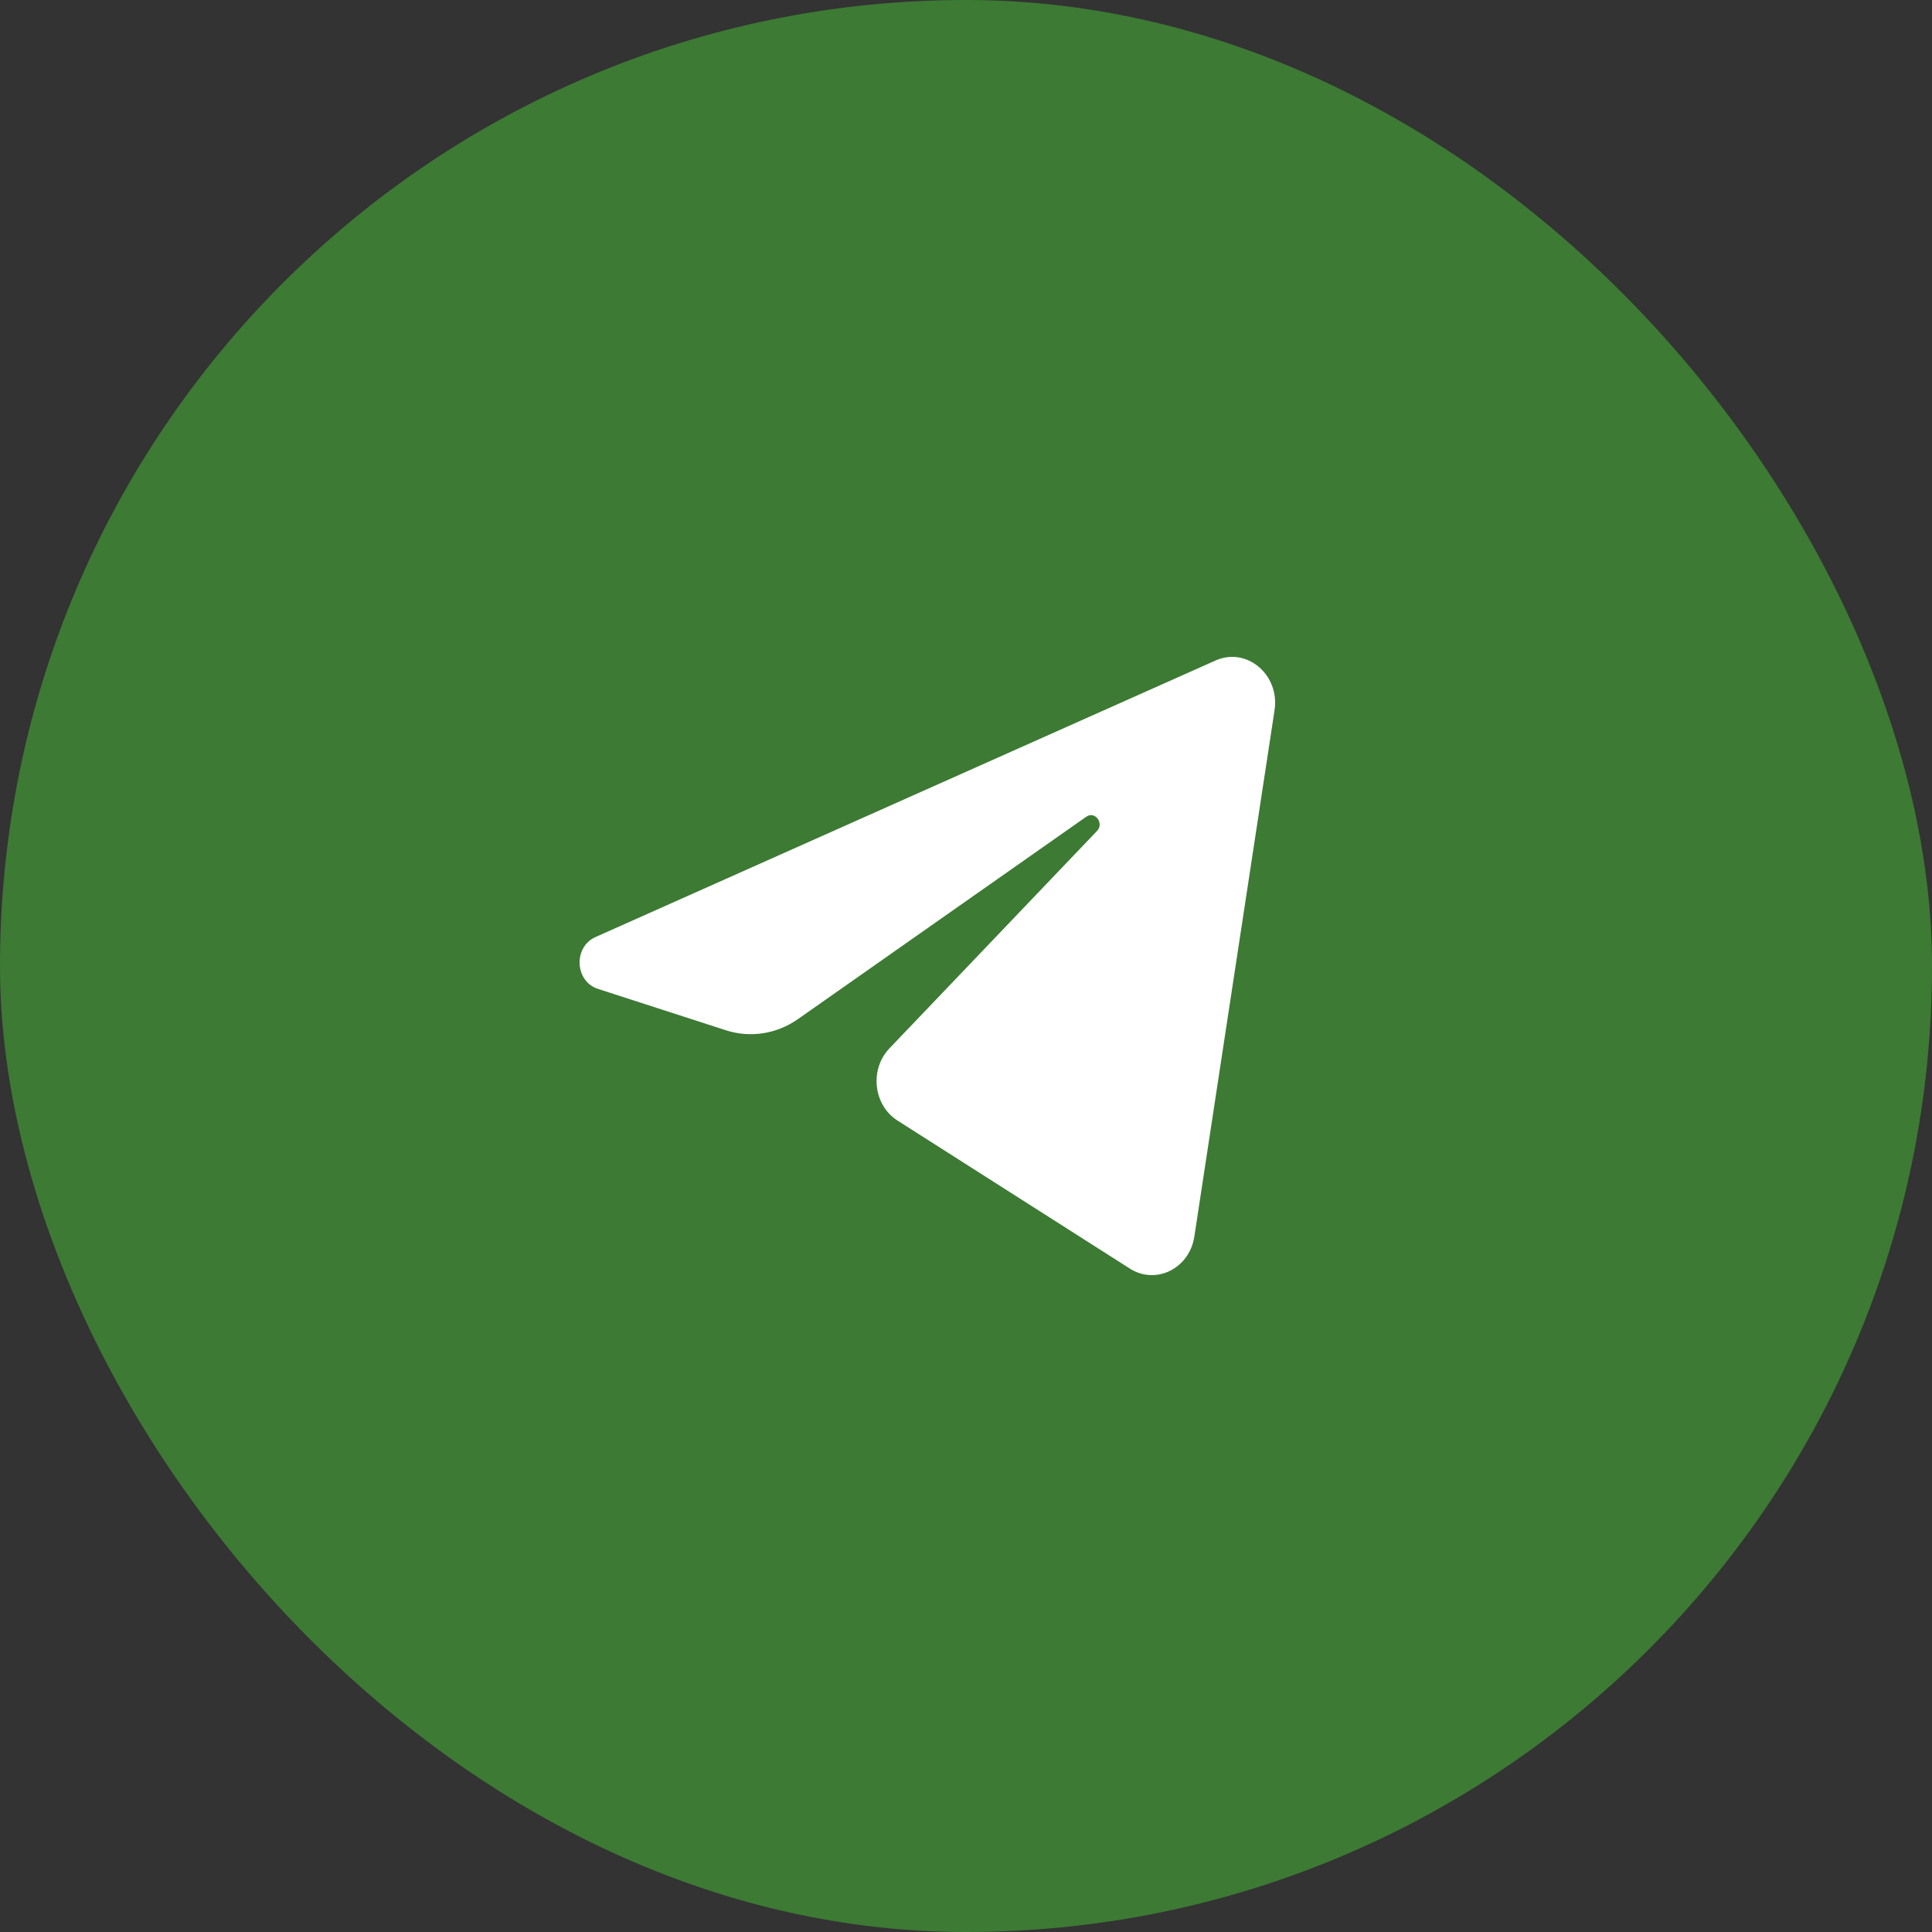
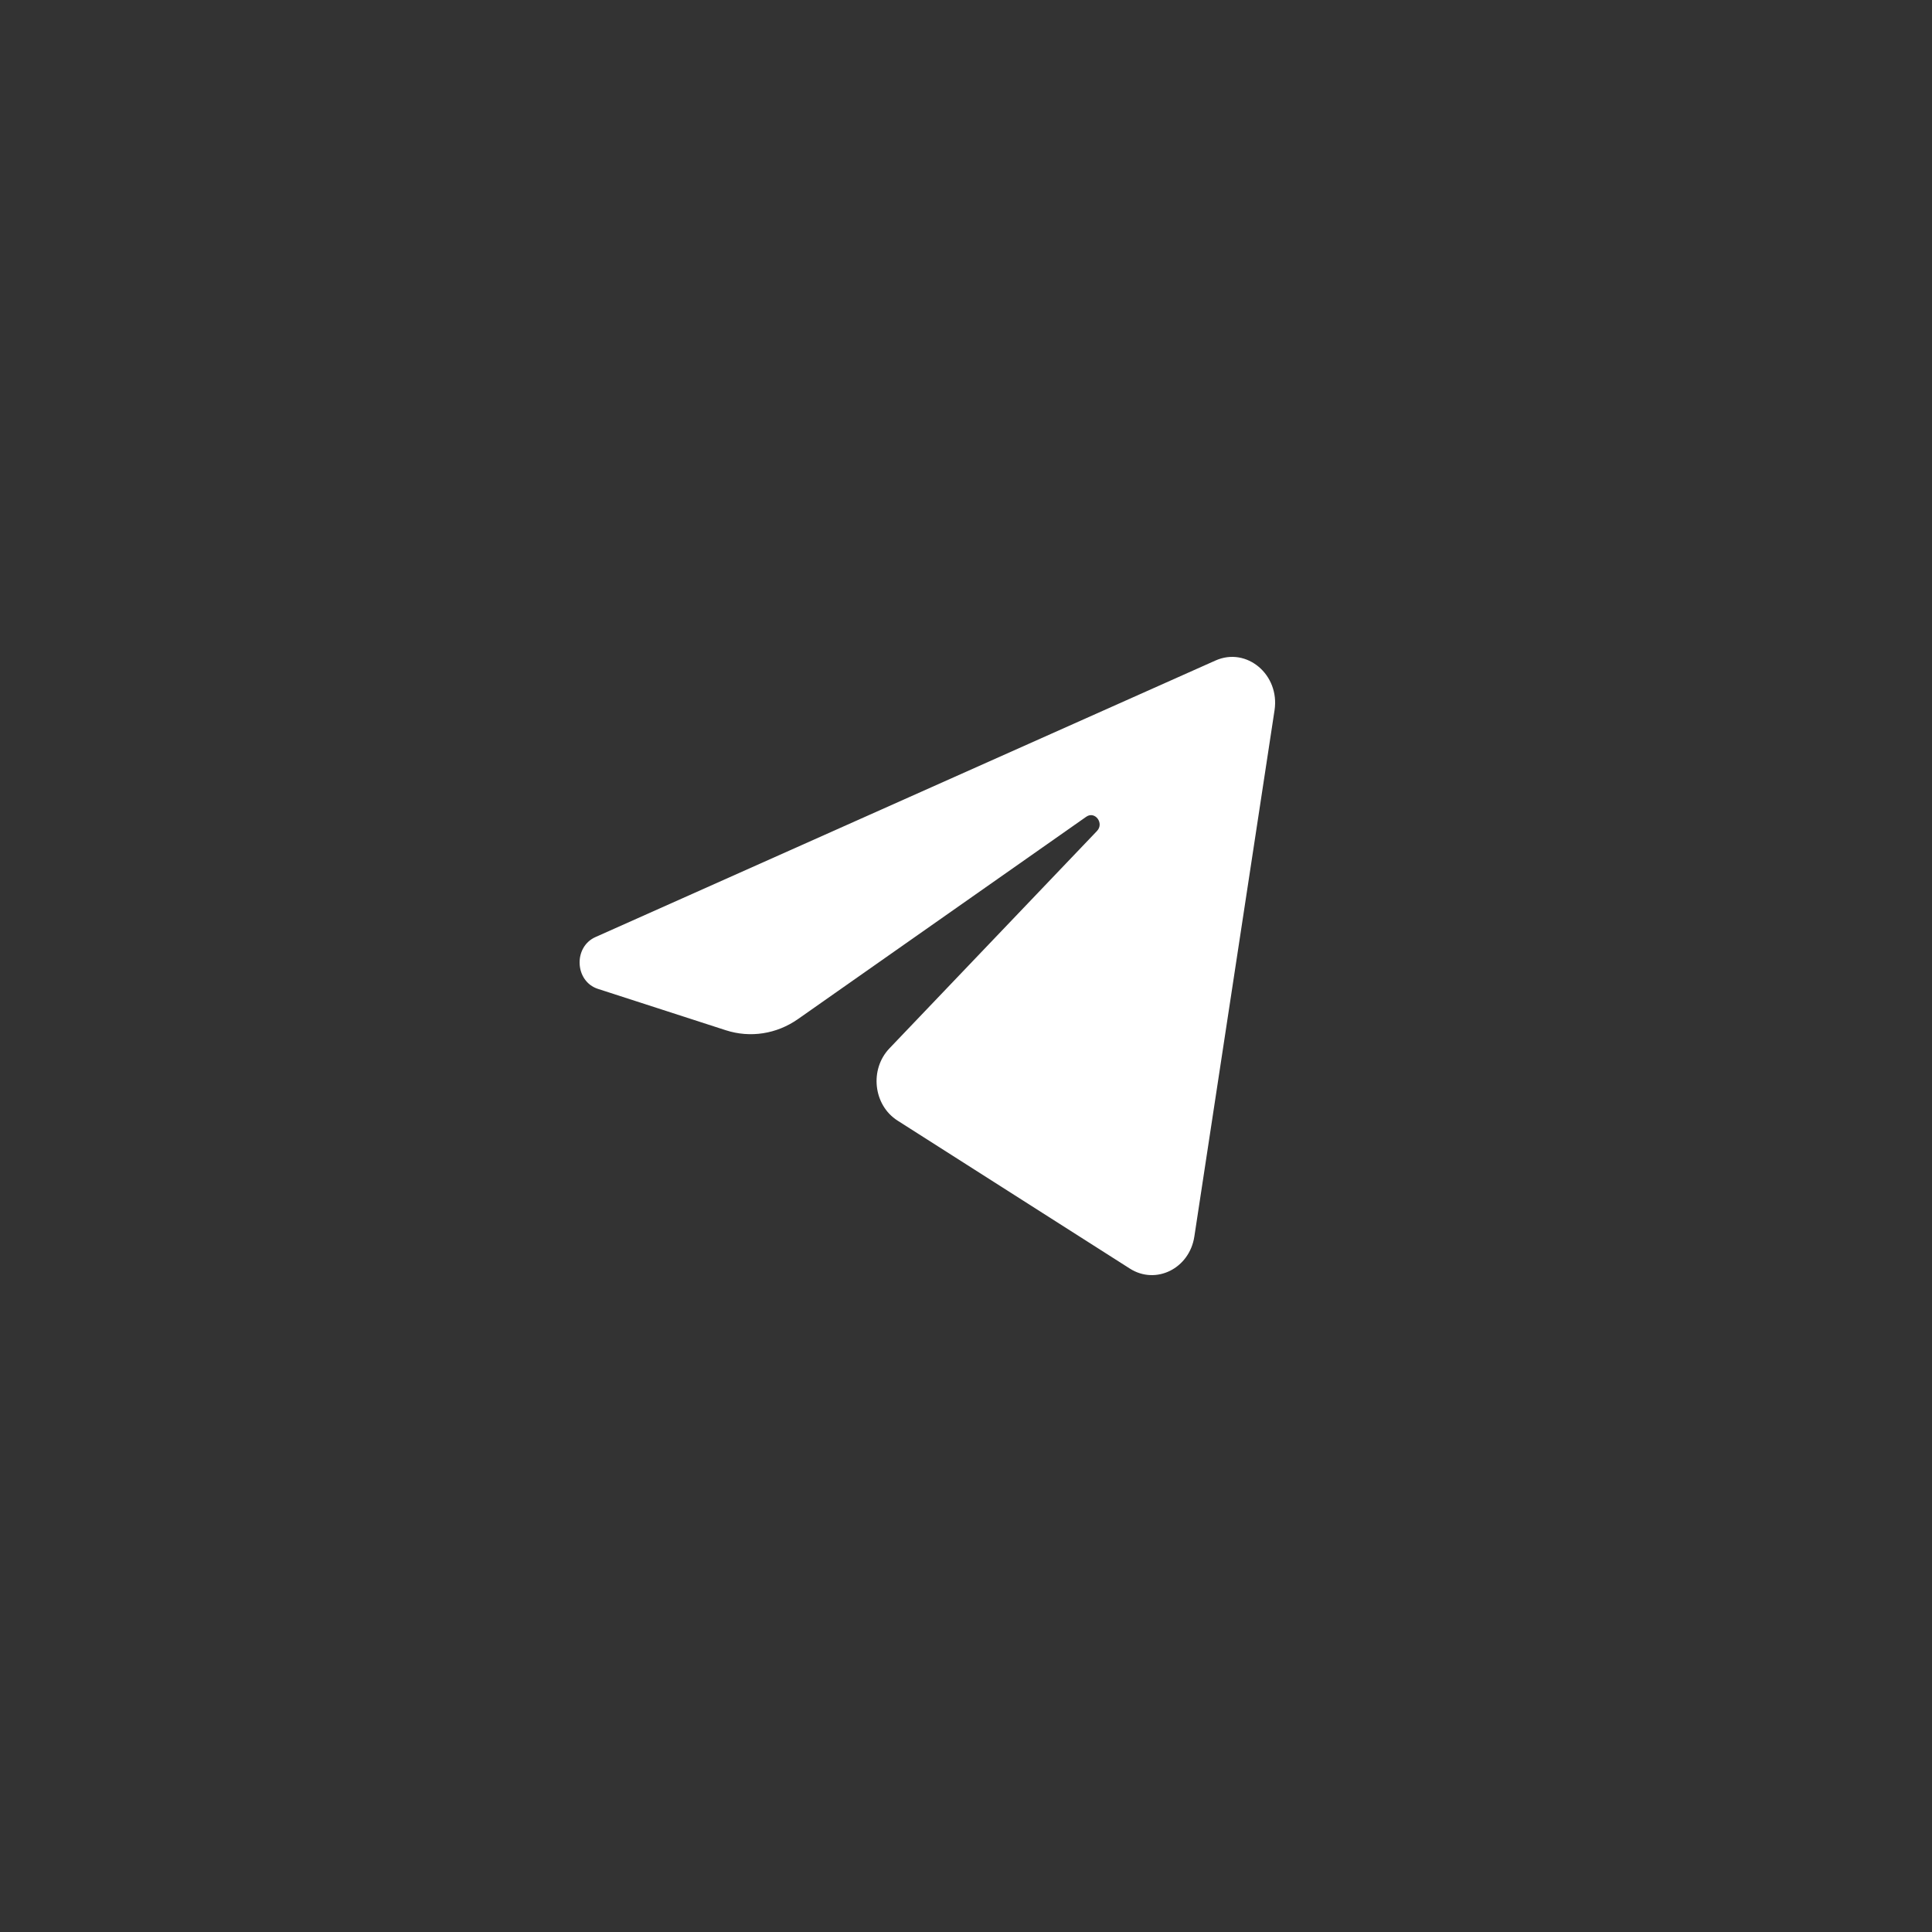
<svg xmlns="http://www.w3.org/2000/svg" width="200" height="200" viewBox="0 0 200 200" fill="none">
  <rect x="0" y="0" width="200" height="200" fill="#333333" stroke="none" />
-   <rect width="200" height="200" rx="100" fill="#3D7A34" />
-   <path d="M131.94 73.526C132.501 69.844 129.054 66.938 125.832 68.375L61.642 97.005C59.331 98.036 59.5 101.593 61.897 102.368L75.134 106.65C77.661 107.468 80.396 107.045 82.603 105.497L112.447 84.55C113.347 83.919 114.328 85.219 113.559 86.024L92.076 108.525C89.993 110.707 90.406 114.406 92.913 116.003L116.965 131.325C119.663 133.044 123.134 131.317 123.638 128.006L131.94 73.526Z" fill="white" />
+   <path d="M131.94 73.526C132.501 69.844 129.054 66.938 125.832 68.375L61.642 97.005C59.331 98.036 59.5 101.593 61.897 102.368L75.134 106.65C77.661 107.468 80.396 107.045 82.603 105.497L112.447 84.55C113.347 83.919 114.328 85.219 113.559 86.024L92.076 108.525C89.993 110.707 90.406 114.406 92.913 116.003L116.965 131.325C119.663 133.044 123.134 131.317 123.638 128.006Z" fill="white" />
</svg>